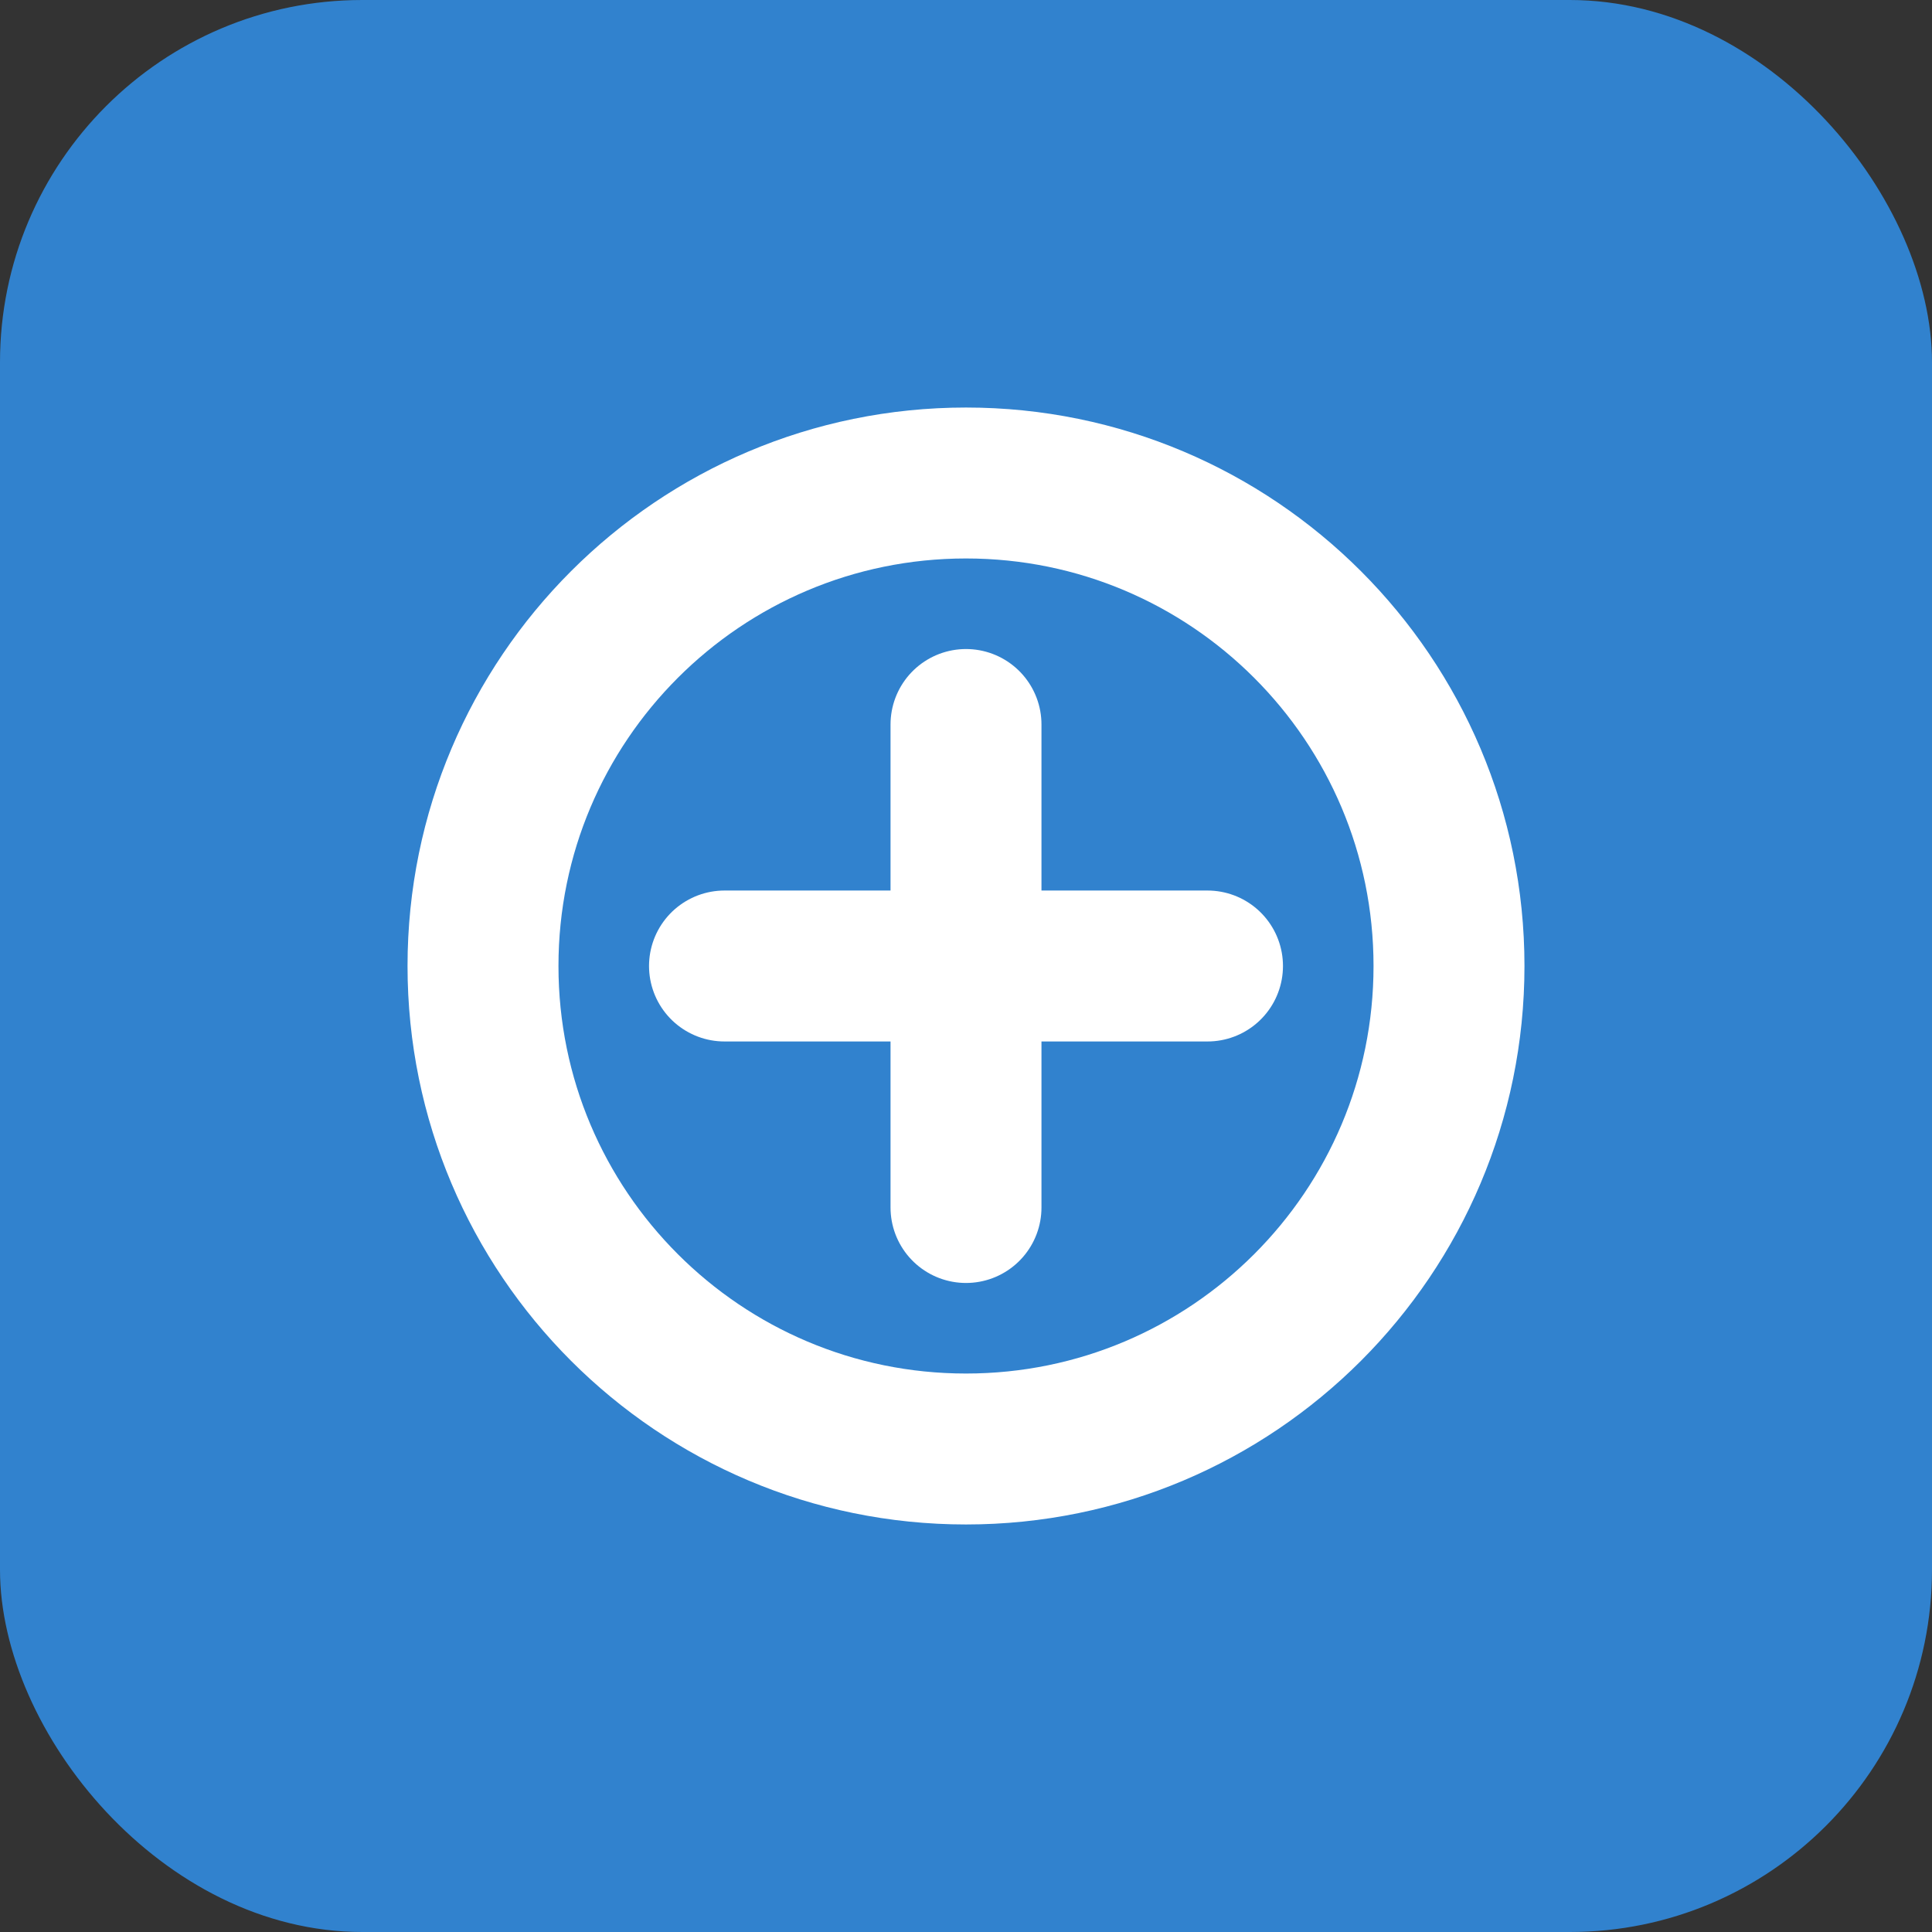
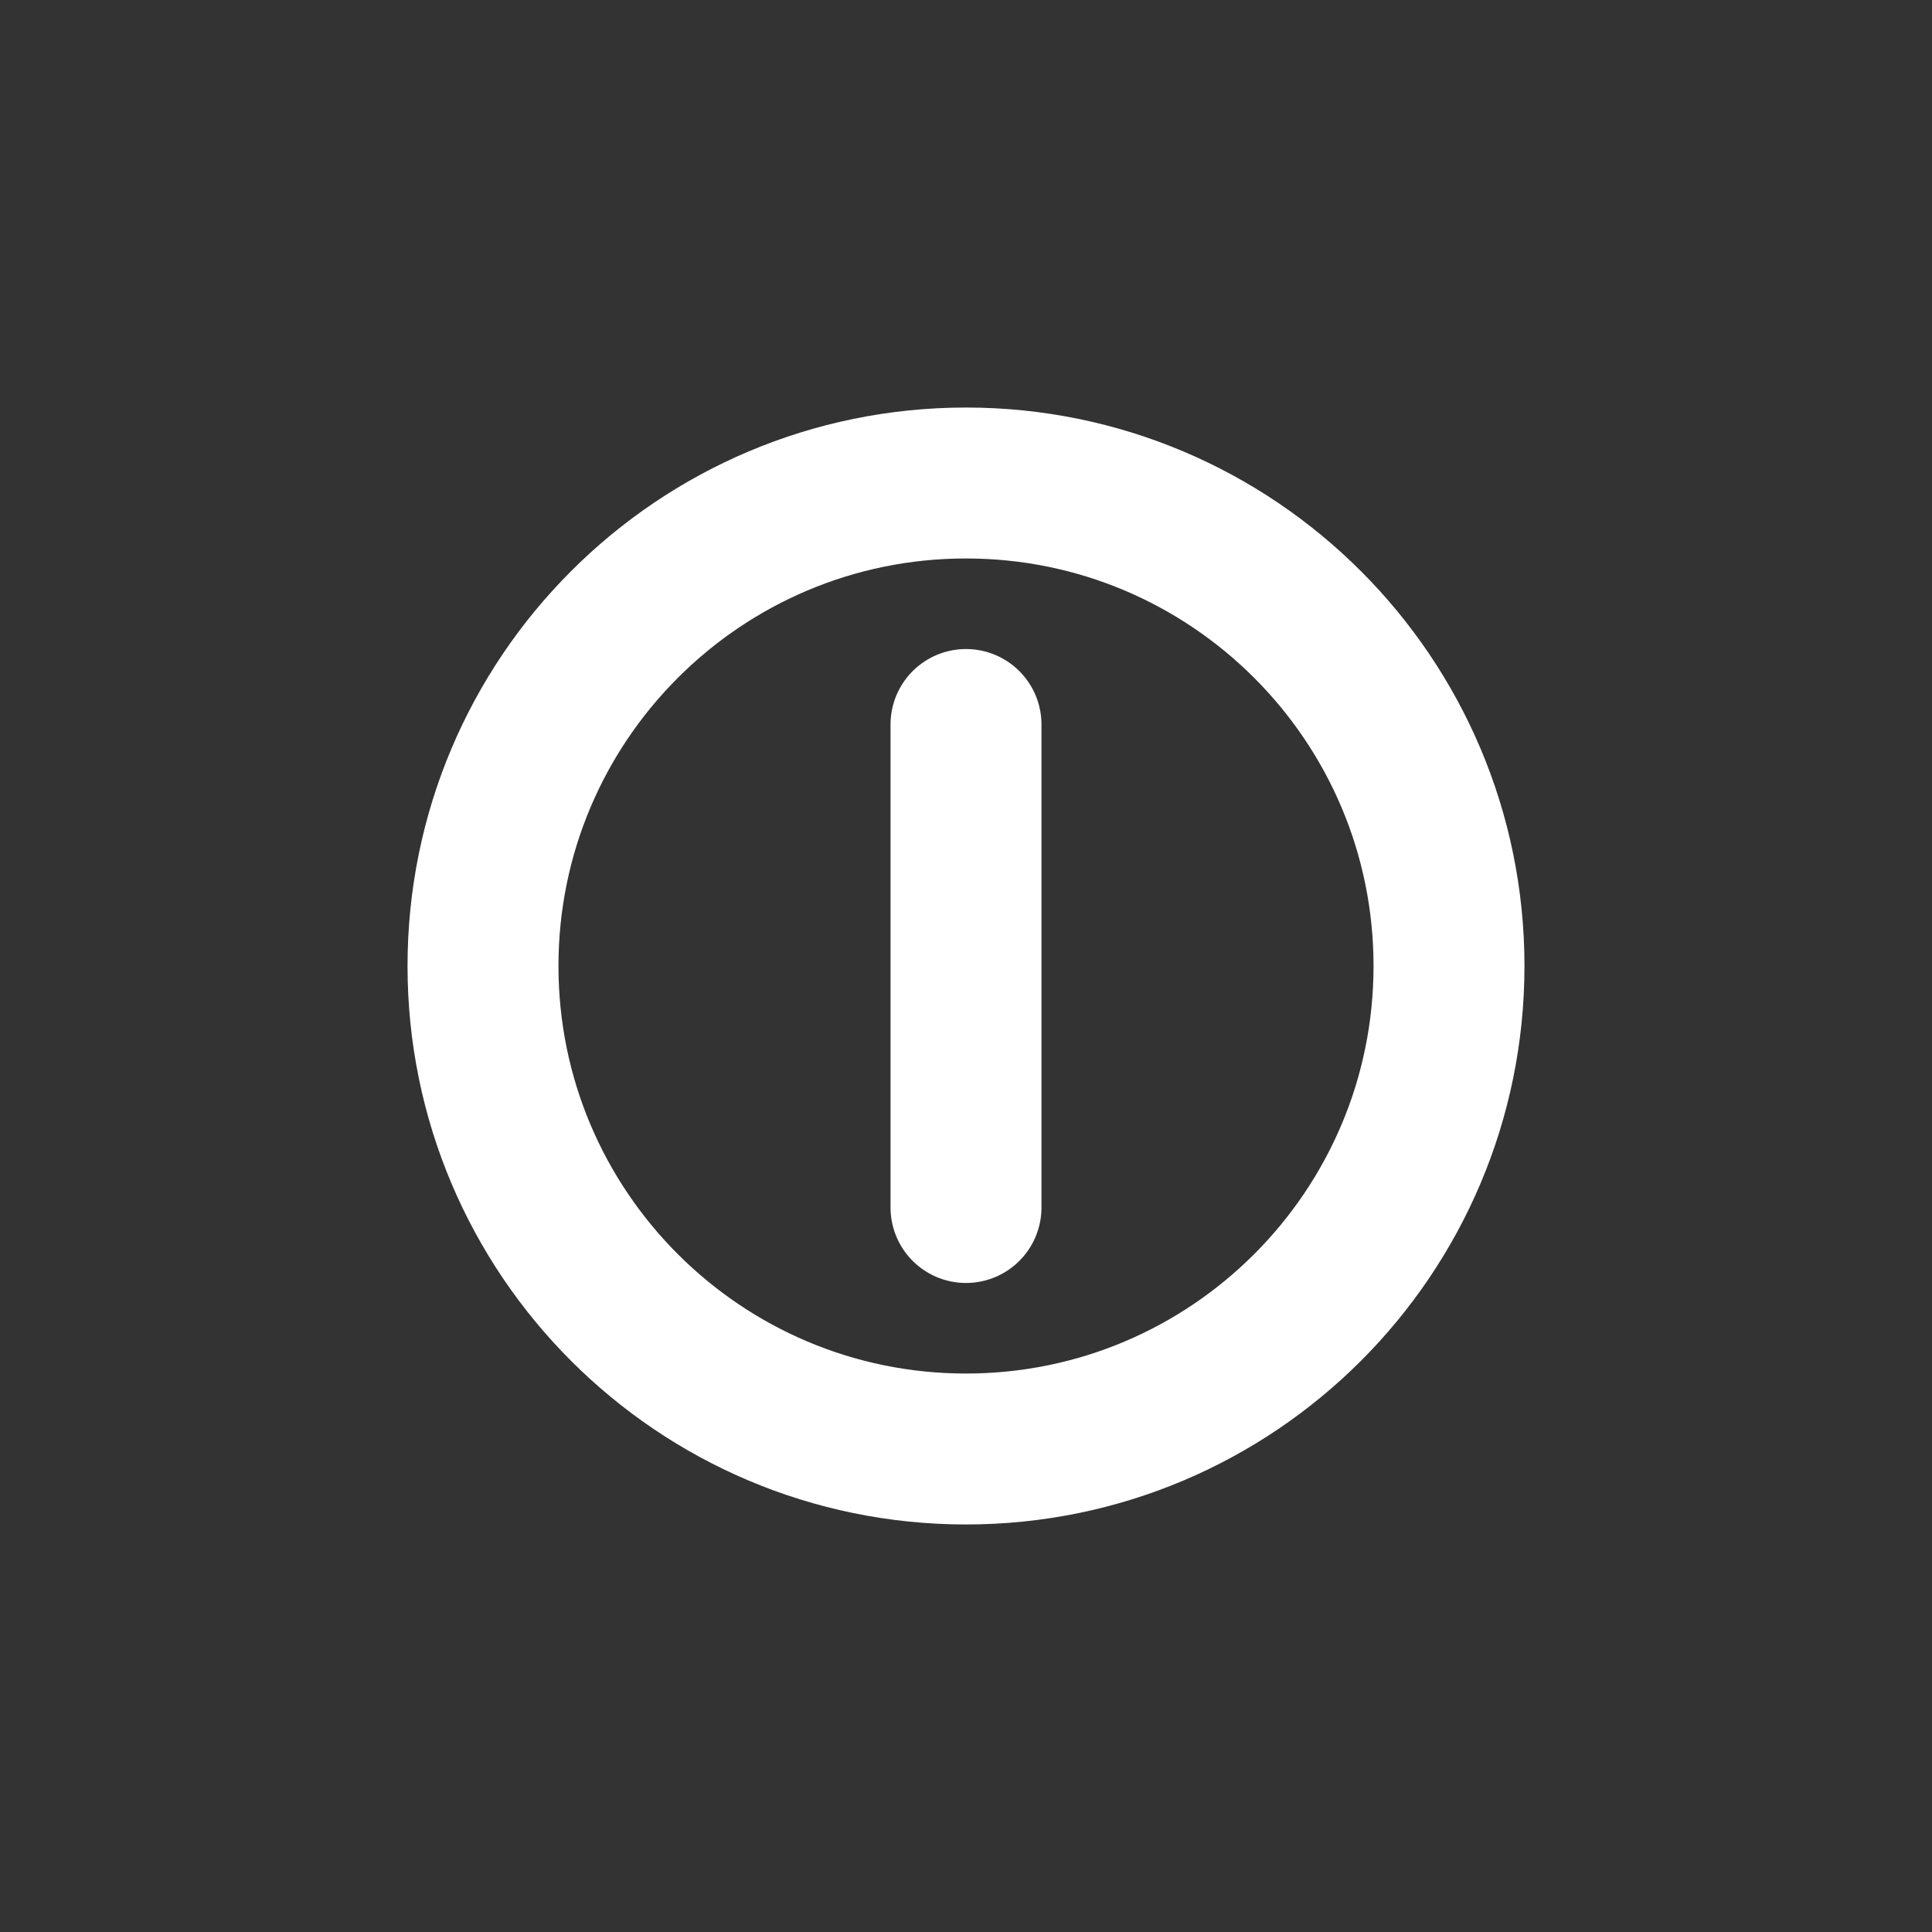
<svg xmlns="http://www.w3.org/2000/svg" width="32" height="32" viewBox="0 0 32 32" fill="none">
  <rect x="0" y="0" width="32" height="32" fill="#333333" stroke="none" />
-   <rect width="32" height="32" rx="6" fill="#3182CE" />
  <path d="M8 16C8 11.582 11.582 8 16 8C20.418 8 24 11.582 24 16C24 20.418 20.418 24 16 24C11.582 24 8 20.418 8 16Z" stroke="white" stroke-width="2.5" />
  <path d="M16 12V20" stroke="white" stroke-width="2.5" stroke-linecap="round" />
-   <path d="M20 16L12 16" stroke="white" stroke-width="2.5" stroke-linecap="round" />
</svg>